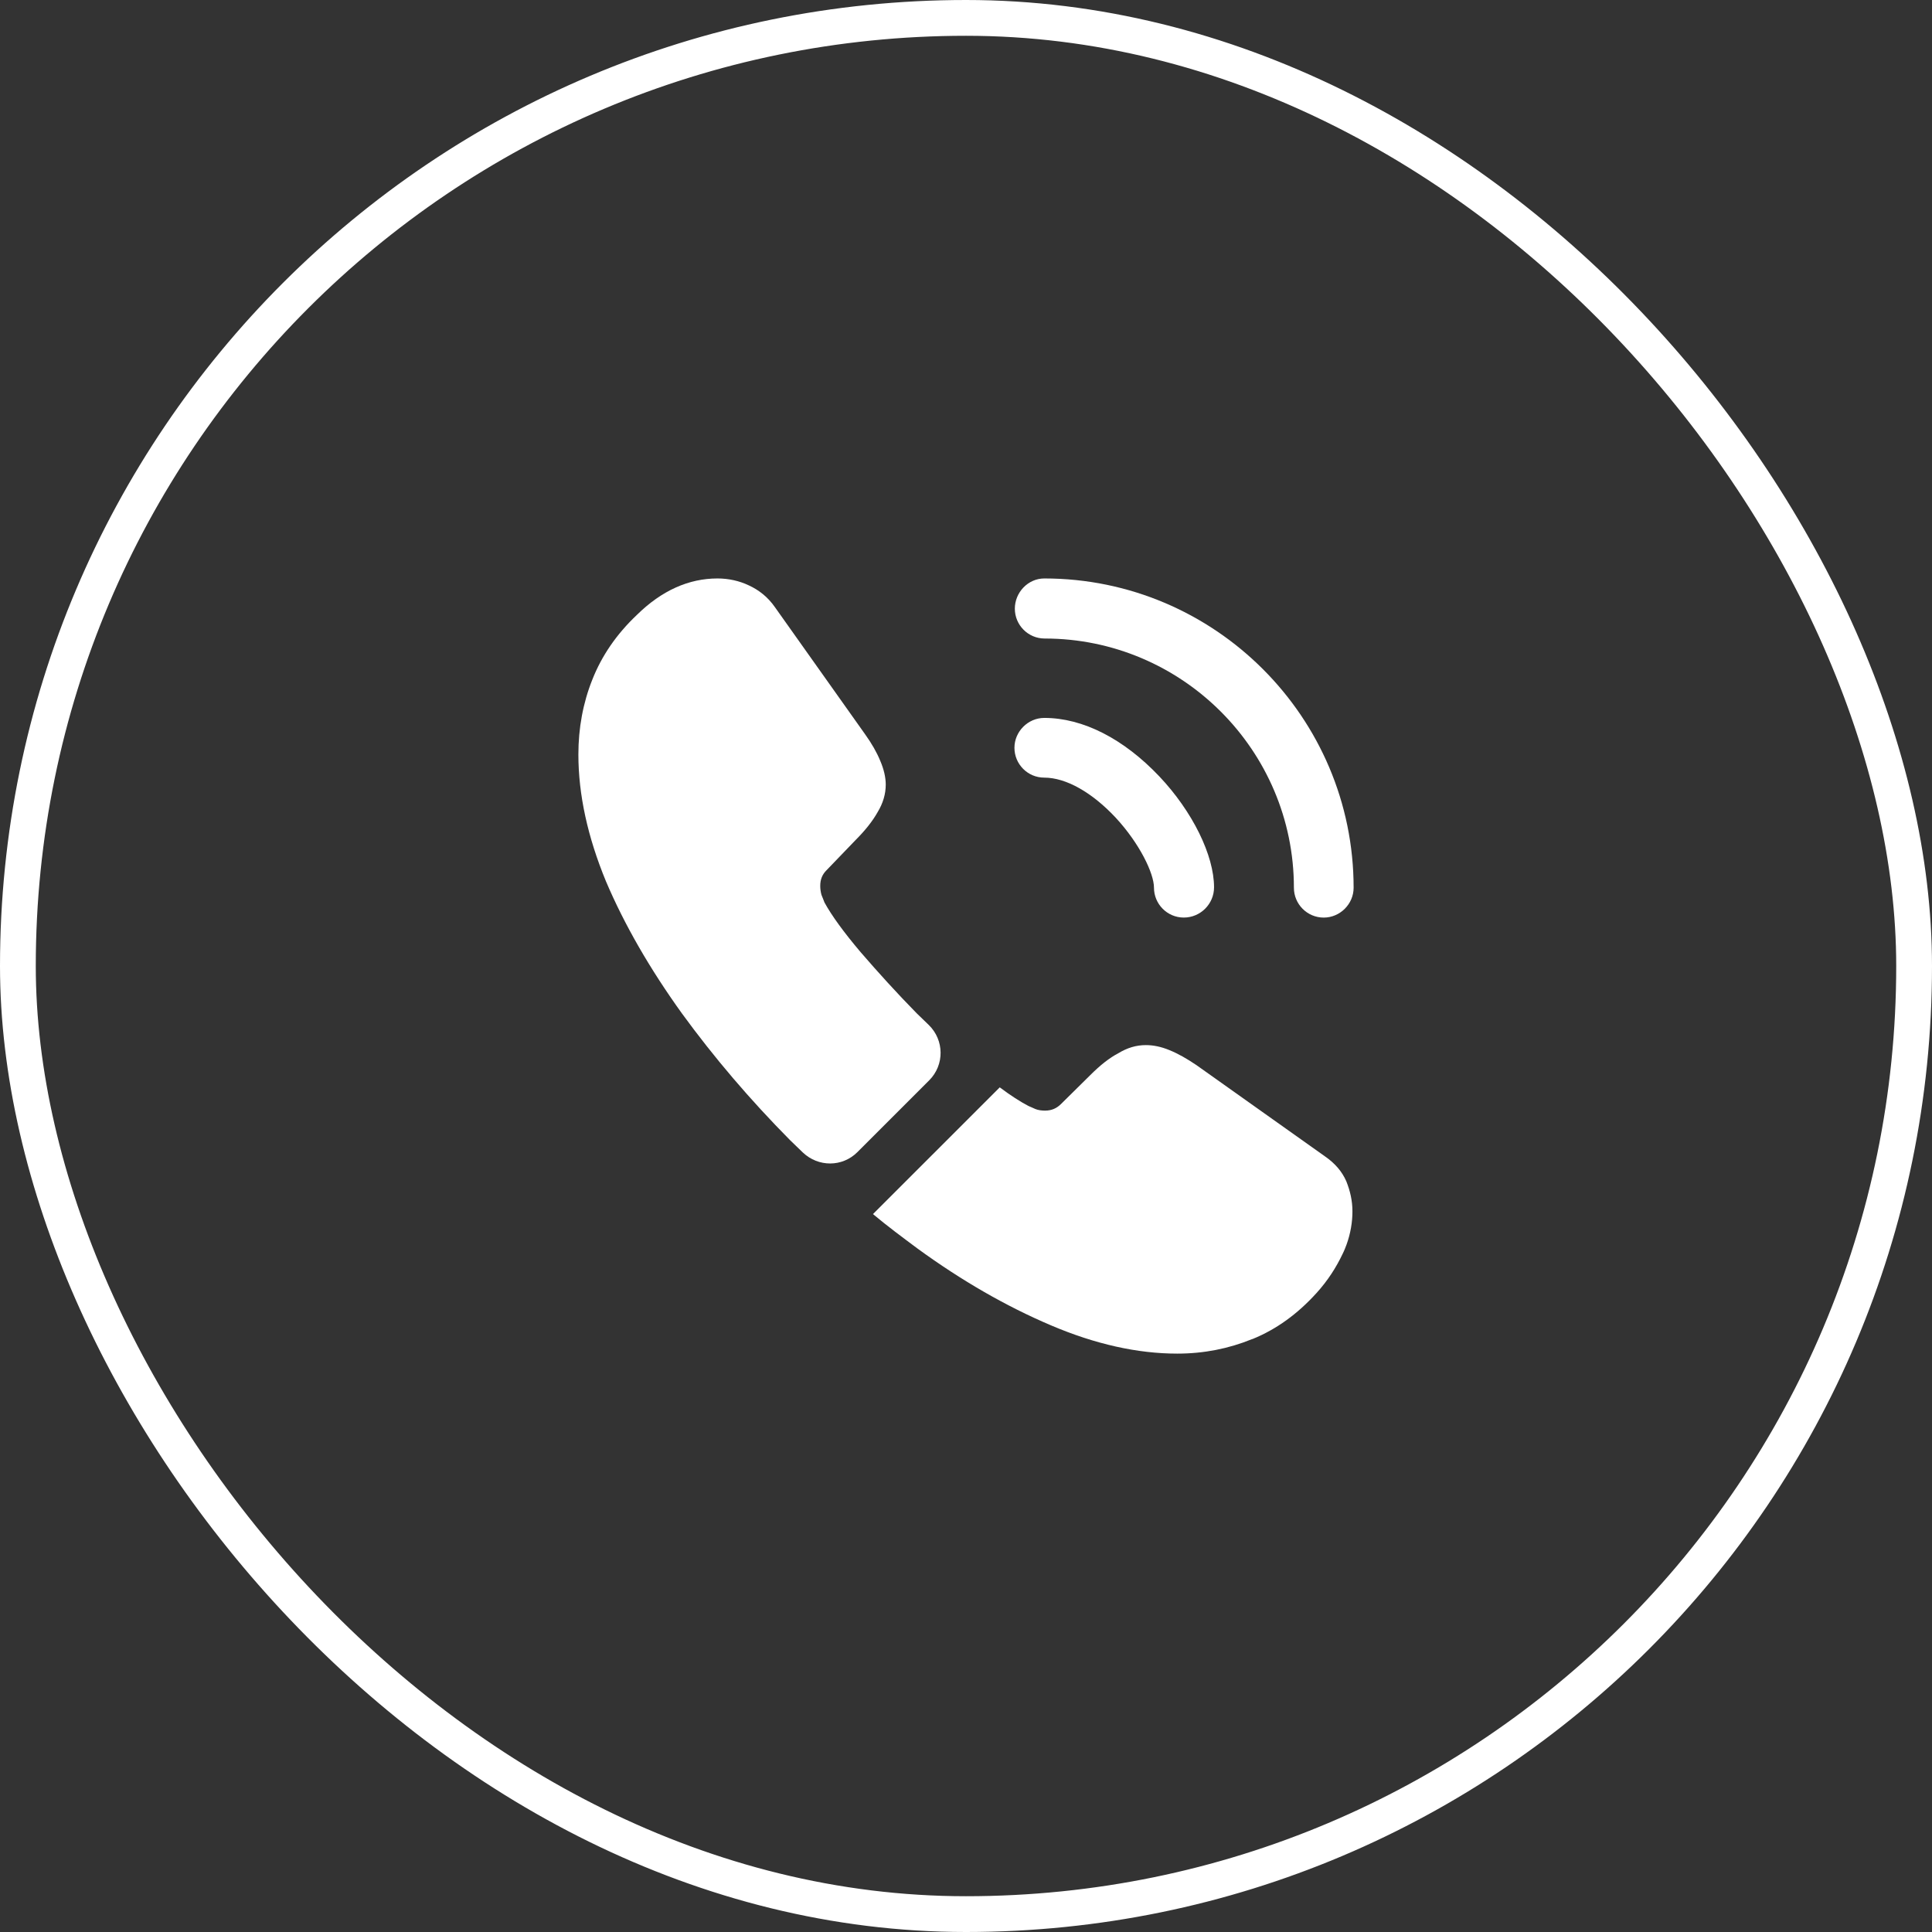
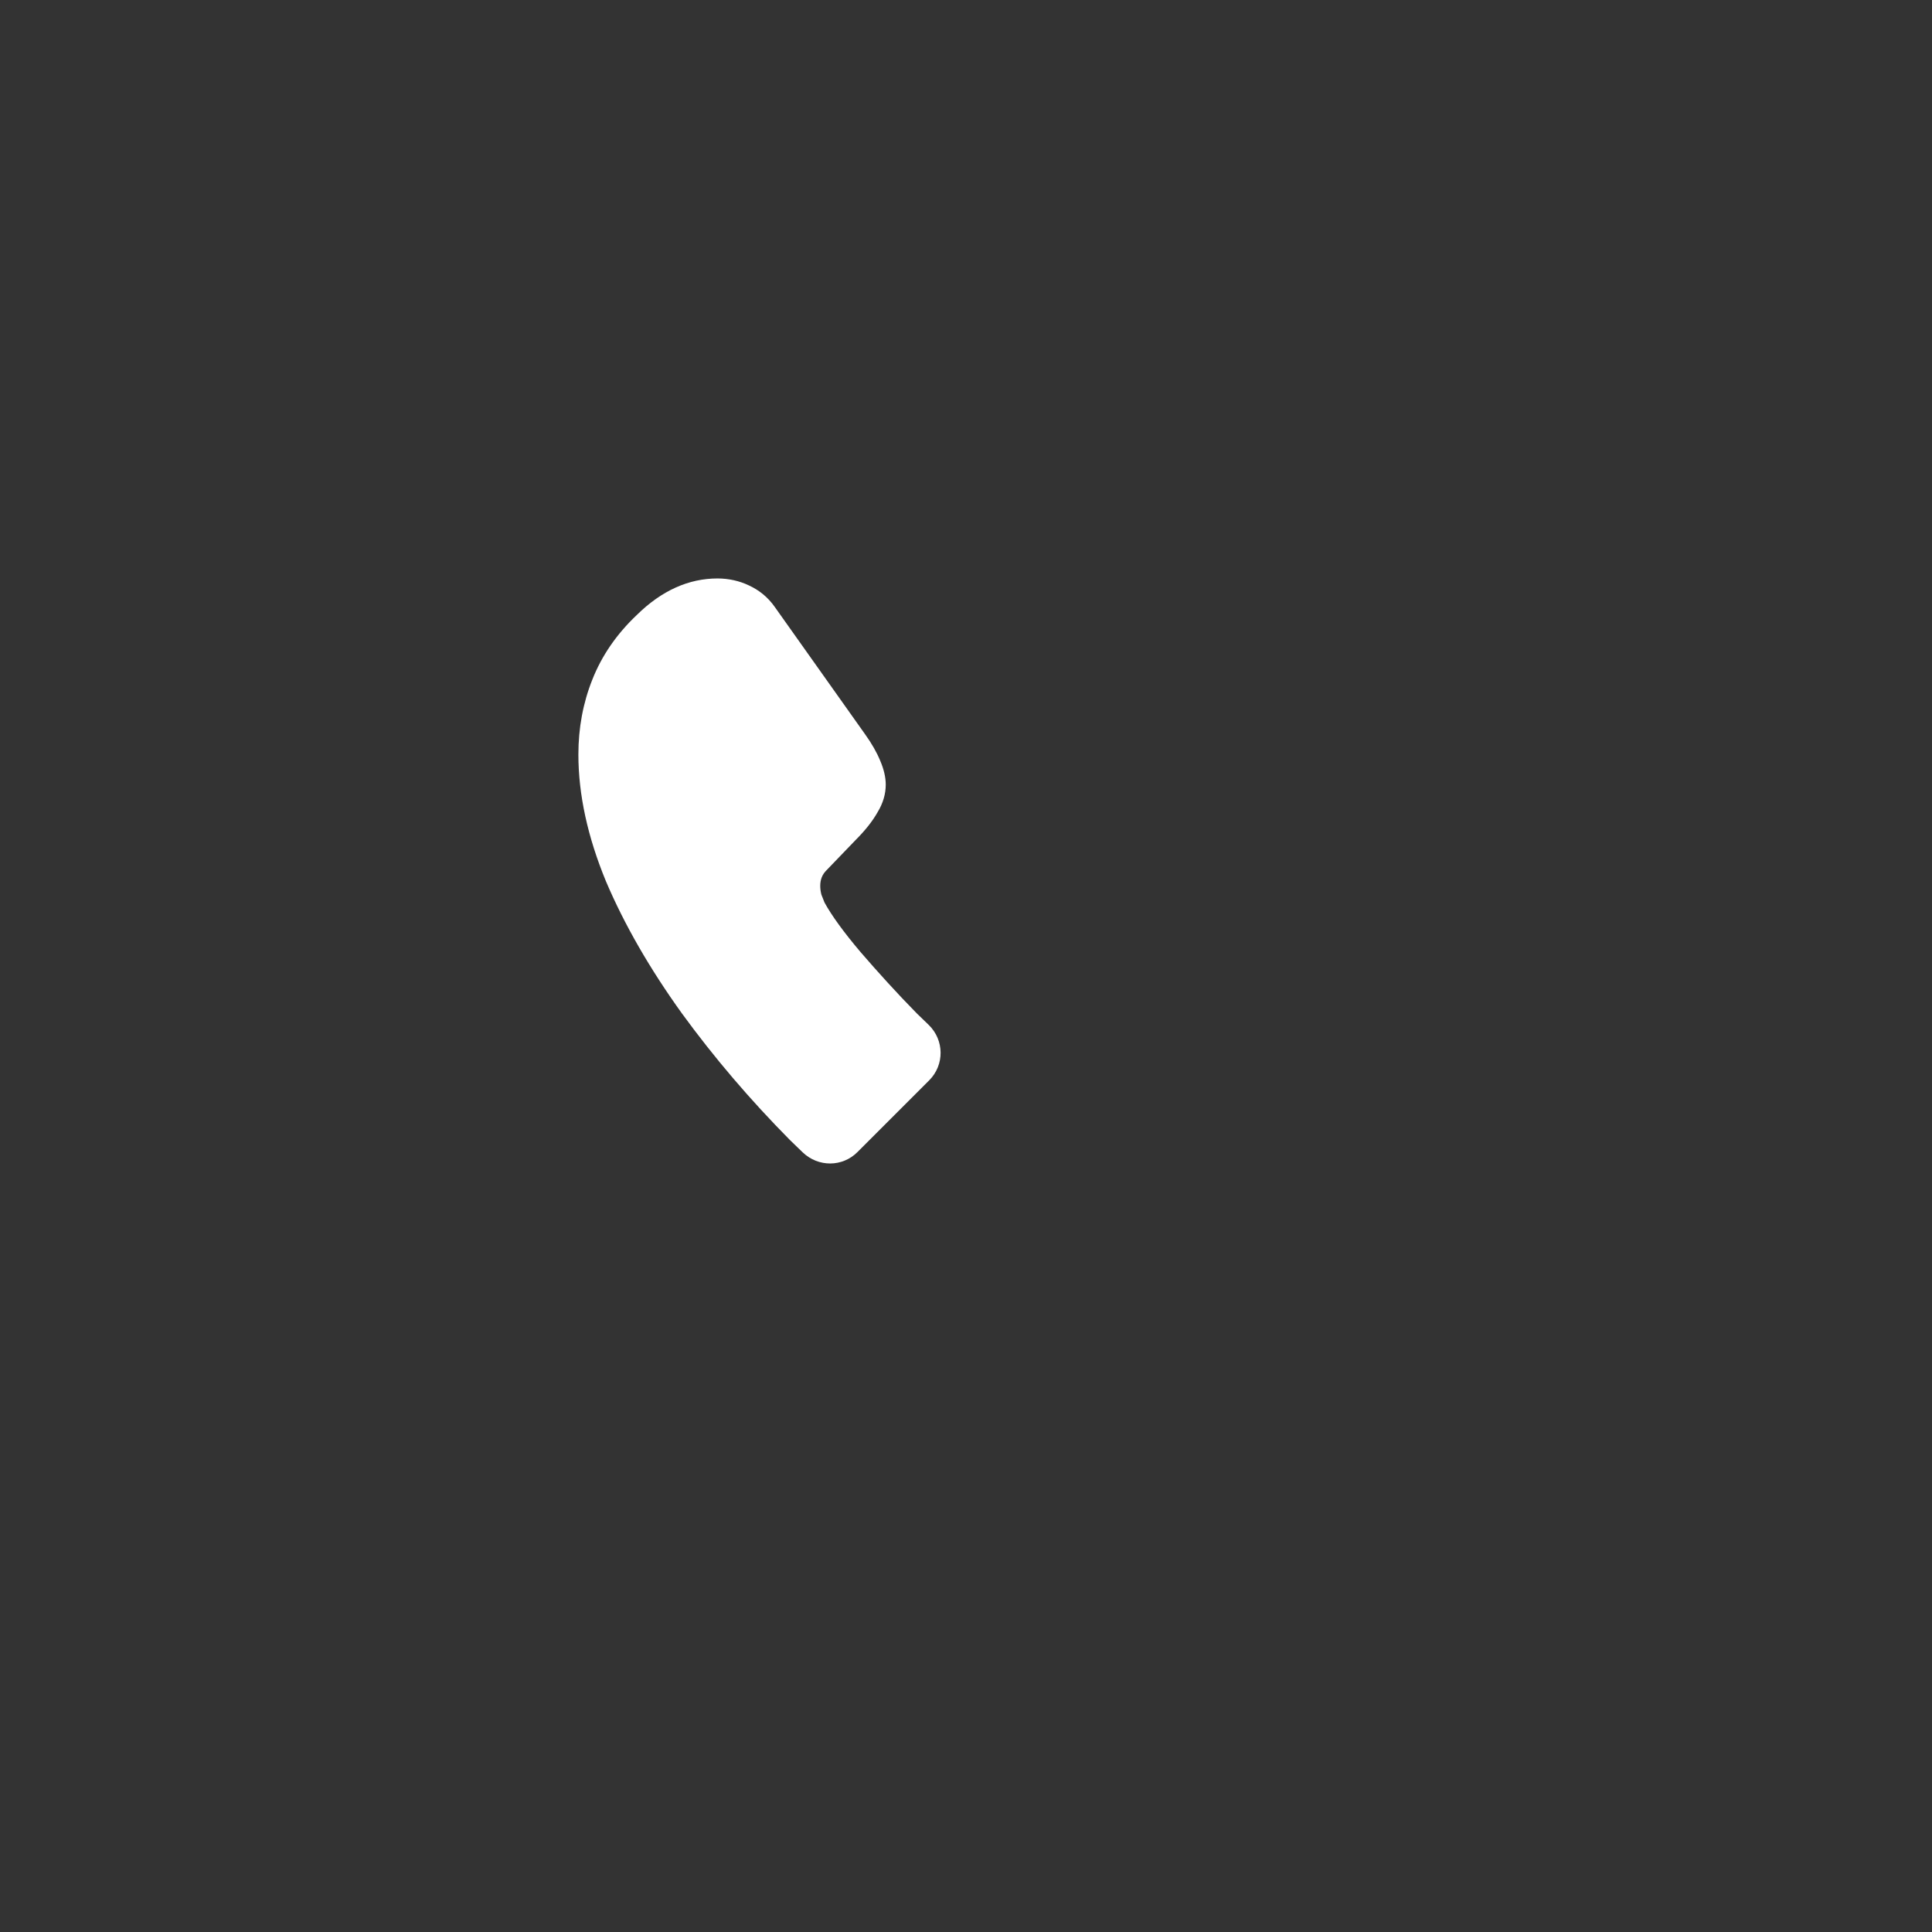
<svg xmlns="http://www.w3.org/2000/svg" width="54" height="54" viewBox="0 0 54 54" fill="none">
  <rect x="0" y="0" width="54" height="54" fill="#333333" stroke="none" />
-   <path d="M33.088 25.646C32.622 25.646 32.254 25.266 32.254 24.811C32.254 24.411 31.853 23.576 31.181 22.851C30.52 22.146 29.794 21.735 29.188 21.735C28.722 21.735 28.354 21.356 28.354 20.901C28.354 20.446 28.733 20.066 29.188 20.066C30.271 20.066 31.409 20.651 32.405 21.702C33.337 22.688 33.933 23.912 33.933 24.801C33.933 25.266 33.553 25.646 33.088 25.646Z" fill="white" />
-   <path d="M36.999 25.647C36.534 25.647 36.165 25.268 36.165 24.813C36.165 20.967 33.034 17.847 29.199 17.847C28.734 17.847 28.365 17.468 28.365 17.013C28.365 16.558 28.734 16.168 29.189 16.168C33.955 16.168 37.834 20.046 37.834 24.813C37.834 25.268 37.454 25.647 36.999 25.647Z" fill="white" />
  <path d="M25.97 30.197L23.966 32.201C23.544 32.624 22.872 32.624 22.439 32.212C22.319 32.093 22.2 31.985 22.081 31.866C20.965 30.739 19.958 29.558 19.058 28.323C18.17 27.088 17.455 25.853 16.935 24.629C16.426 23.394 16.166 22.213 16.166 21.086C16.166 20.35 16.296 19.645 16.556 18.995C16.816 18.335 17.228 17.728 17.802 17.186C18.495 16.504 19.253 16.168 20.055 16.168C20.358 16.168 20.662 16.233 20.933 16.363C21.214 16.493 21.463 16.688 21.659 16.97L24.172 20.512C24.367 20.783 24.508 21.032 24.605 21.27C24.703 21.498 24.757 21.726 24.757 21.931C24.757 22.191 24.681 22.451 24.529 22.701C24.389 22.95 24.183 23.21 23.923 23.47L23.099 24.326C22.98 24.445 22.926 24.585 22.926 24.759C22.926 24.846 22.937 24.921 22.959 25.008C22.991 25.095 23.023 25.16 23.045 25.225C23.24 25.582 23.576 26.048 24.053 26.611C24.54 27.175 25.06 27.749 25.623 28.323C25.732 28.431 25.851 28.54 25.959 28.648C26.393 29.07 26.404 29.764 25.97 30.197Z" fill="white" />
-   <path d="M37.801 33.858C37.801 34.162 37.747 34.476 37.639 34.779C37.606 34.866 37.574 34.953 37.53 35.039C37.346 35.429 37.108 35.798 36.794 36.144C36.263 36.729 35.678 37.152 35.017 37.423C35.006 37.423 34.995 37.433 34.985 37.433C34.345 37.693 33.652 37.834 32.905 37.834C31.8 37.834 30.619 37.574 29.373 37.043C28.127 36.513 26.881 35.798 25.646 34.898C25.224 34.584 24.801 34.27 24.4 33.934L27.943 30.392C28.246 30.619 28.517 30.793 28.745 30.912C28.799 30.933 28.864 30.966 28.94 30.998C29.026 31.031 29.113 31.042 29.21 31.042C29.395 31.042 29.535 30.977 29.655 30.858L30.478 30.045C30.749 29.774 31.009 29.568 31.258 29.438C31.507 29.287 31.756 29.211 32.027 29.211C32.233 29.211 32.45 29.254 32.688 29.352C32.926 29.449 33.175 29.59 33.446 29.774L37.032 32.32C37.314 32.515 37.509 32.743 37.628 33.013C37.736 33.284 37.801 33.555 37.801 33.858Z" fill="white" />
-   <rect x="0.5" y="0.5" width="53" height="53" rx="26.5" stroke="white" />
</svg>